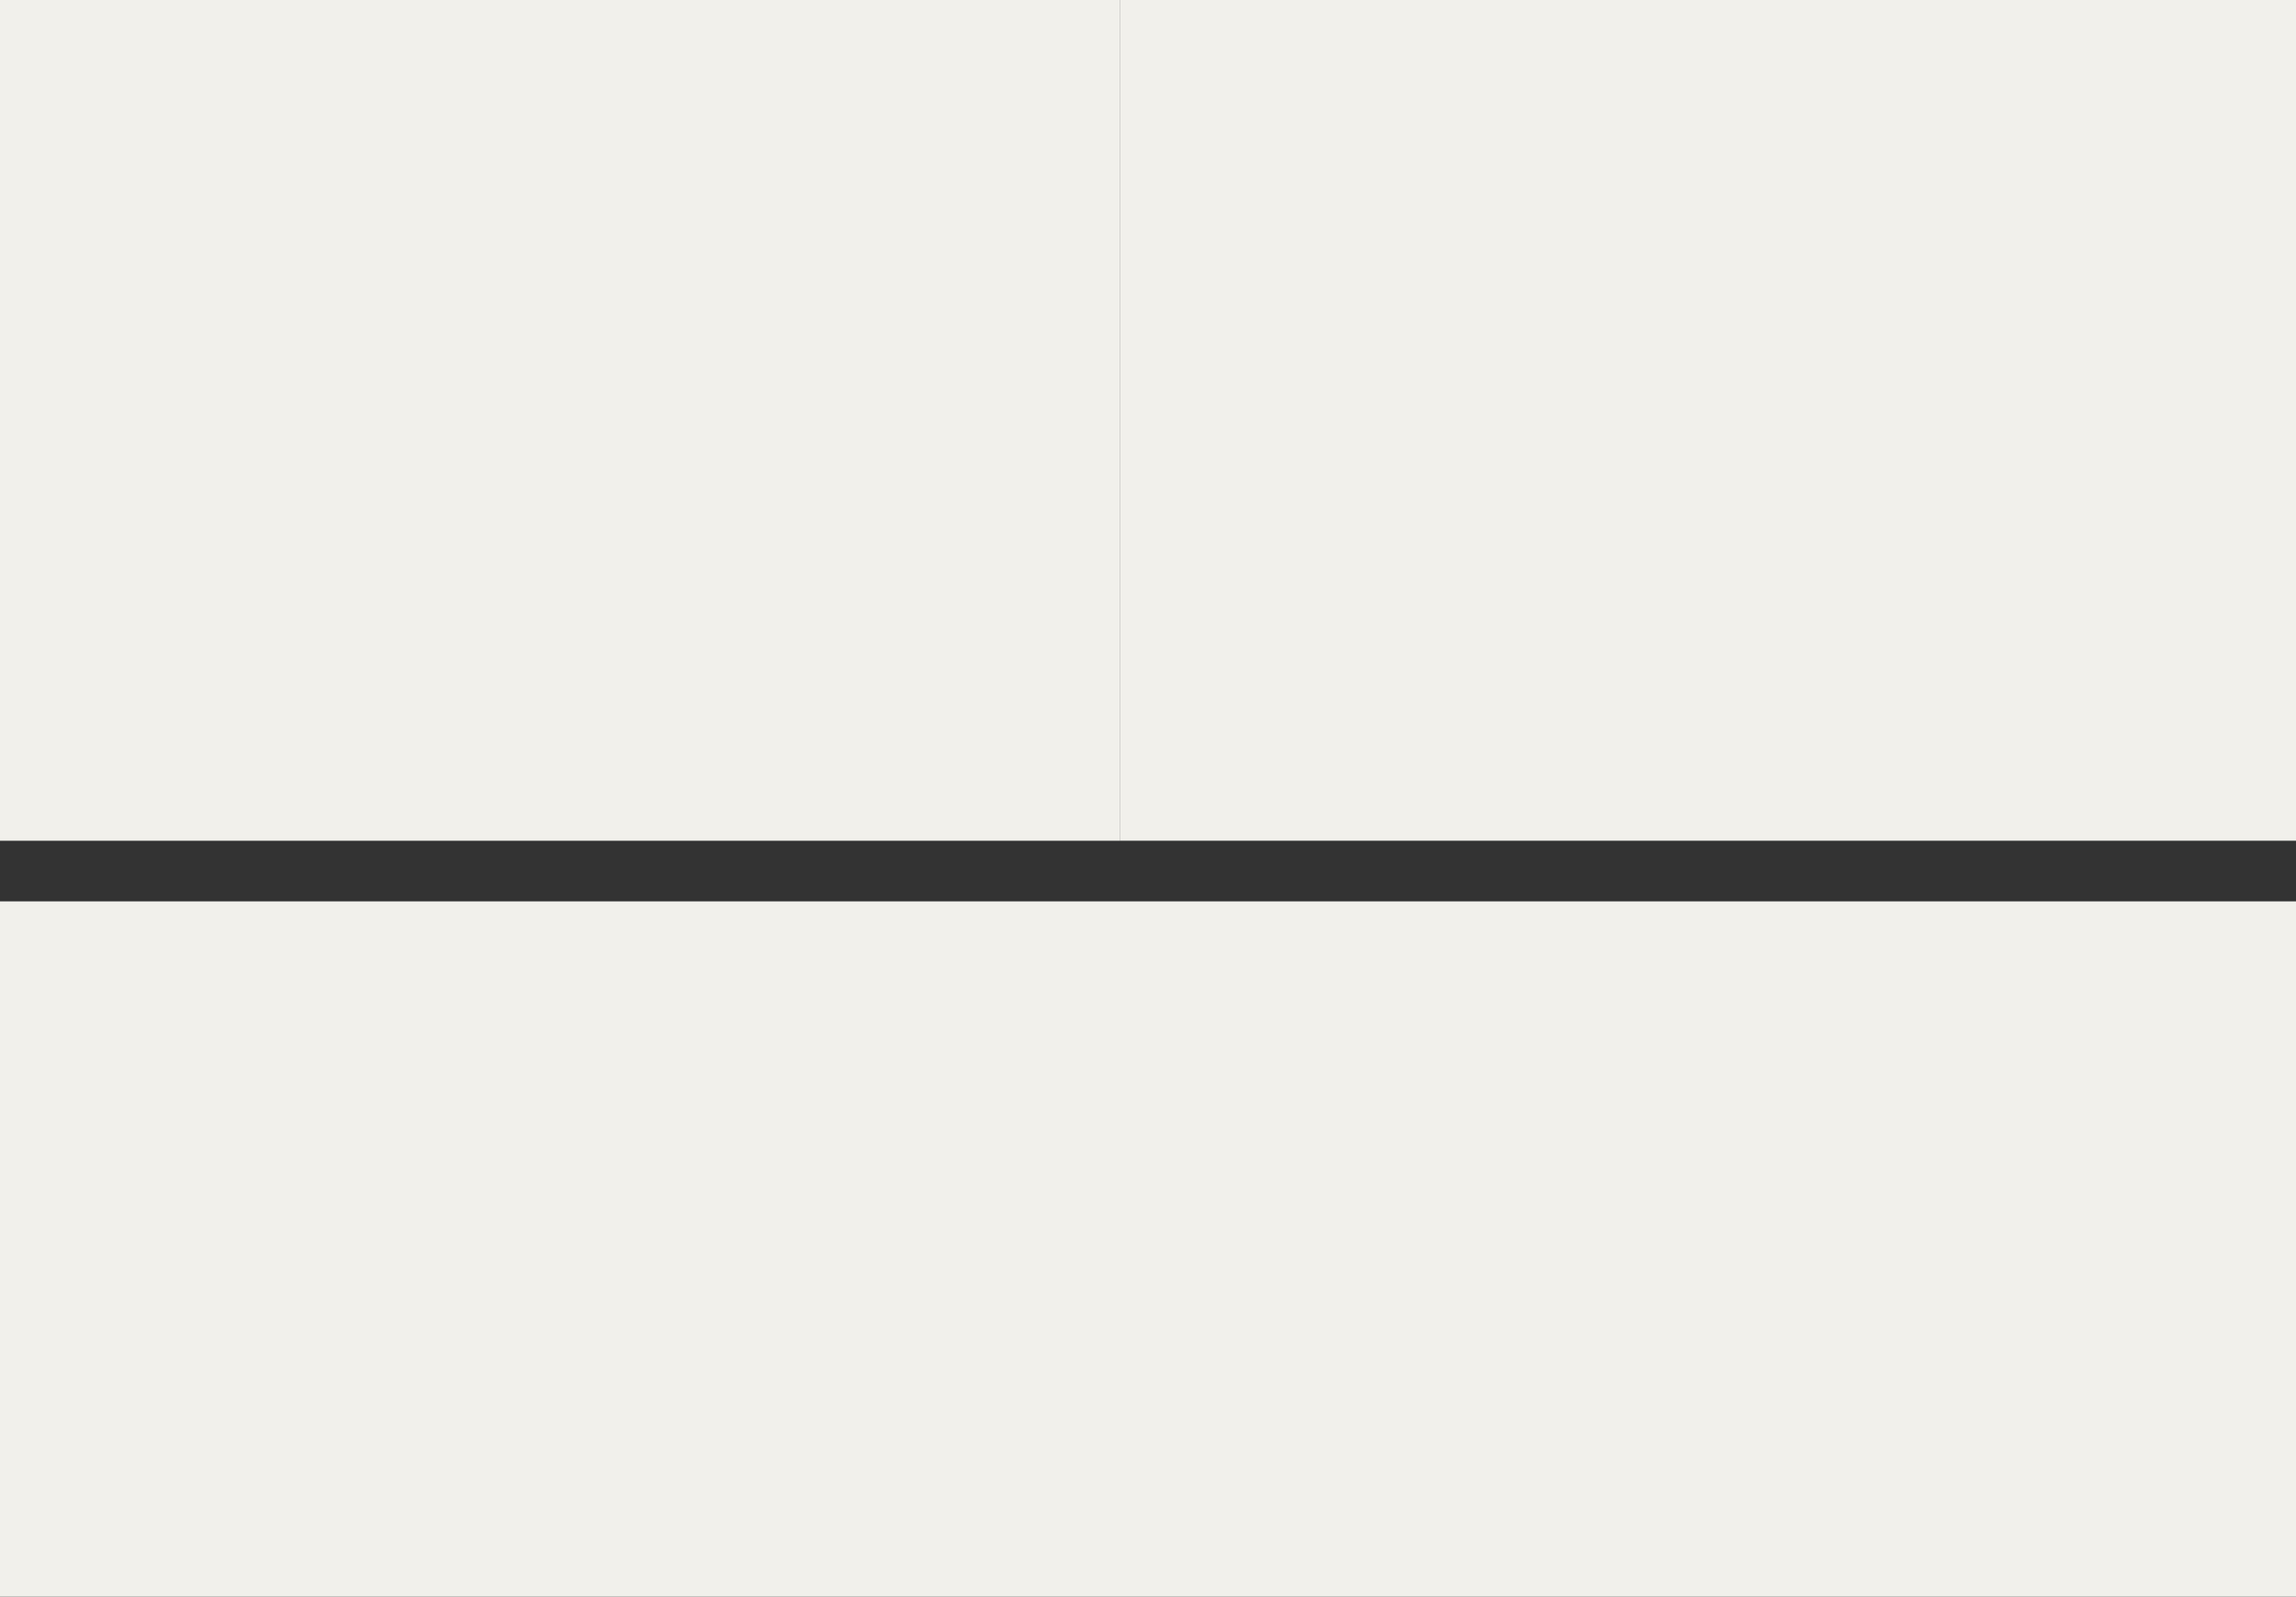
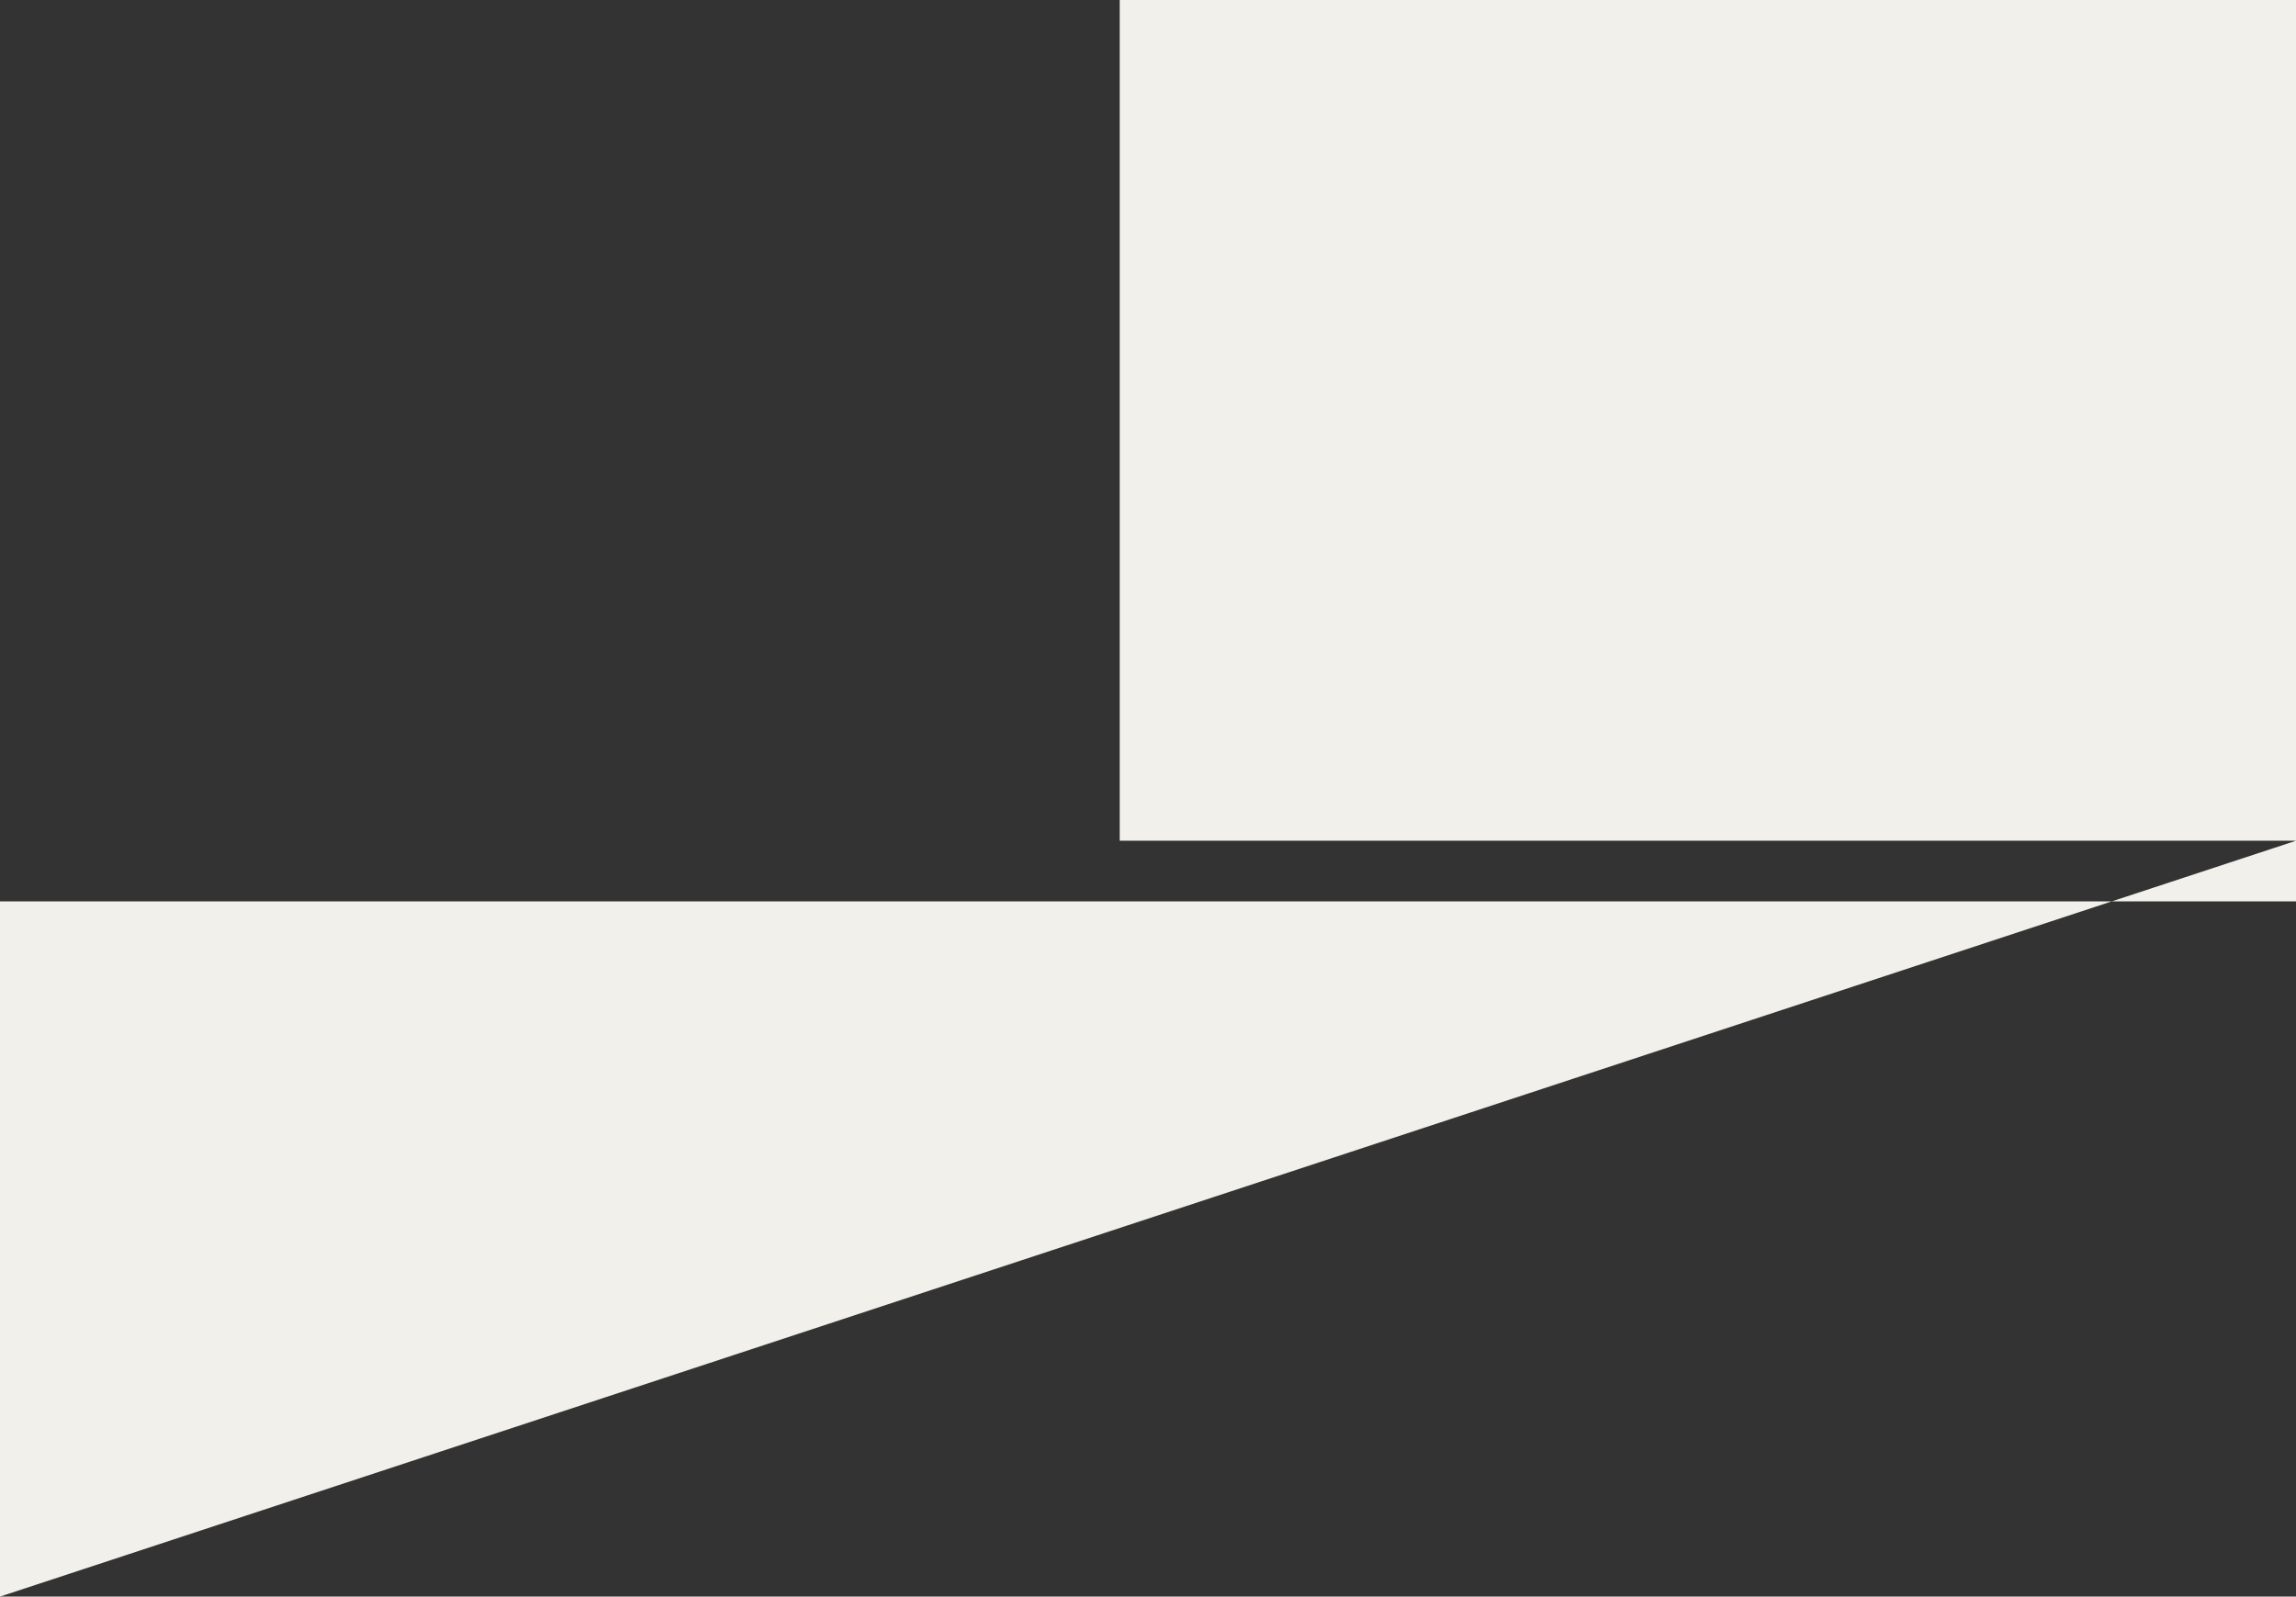
<svg xmlns="http://www.w3.org/2000/svg" height="395.0px" width="568.0px">
  <rect width="100%" height="100%" fill="#333333" stroke="none" />
  <g transform="matrix(1.0, 0.0, 0.0, 1.0, -217.0, -112.0)">
-     <path d="M785.0 320.0 L494.0 320.0 494.0 112.0 785.0 112.0 785.0 320.0 M785.0 507.0 L217.0 507.0 217.0 335.0 785.0 335.0 785.0 507.0" fill="#f1f0eb" fill-rule="evenodd" stroke="none" />
-     <path d="M494.0 320.0 L217.0 320.0 217.0 112.0 494.0 112.0 494.0 320.0" fill="#f1f0eb" fill-rule="evenodd" stroke="none" />
+     <path d="M785.0 320.0 L494.0 320.0 494.0 112.0 785.0 112.0 785.0 320.0 L217.0 507.0 217.0 335.0 785.0 335.0 785.0 507.0" fill="#f1f0eb" fill-rule="evenodd" stroke="none" />
  </g>
</svg>